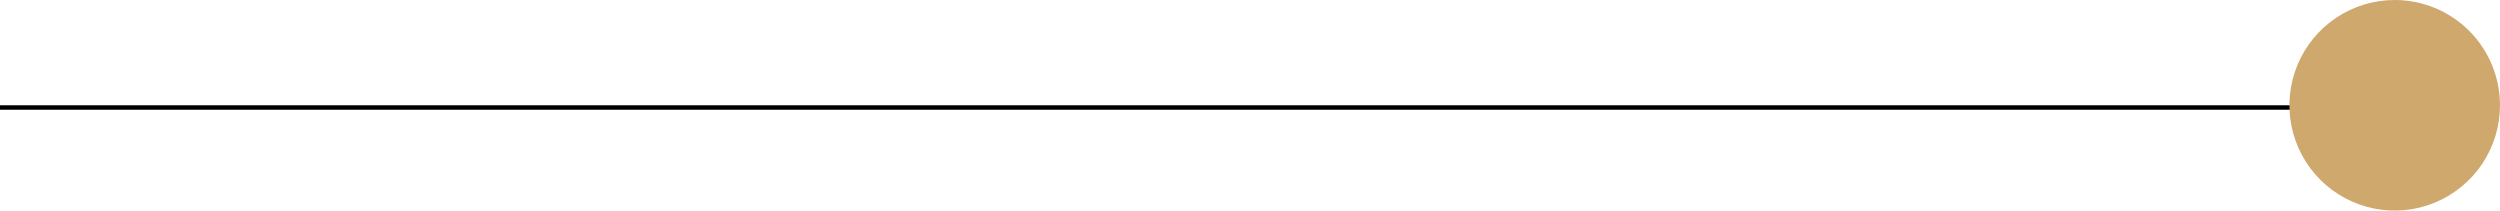
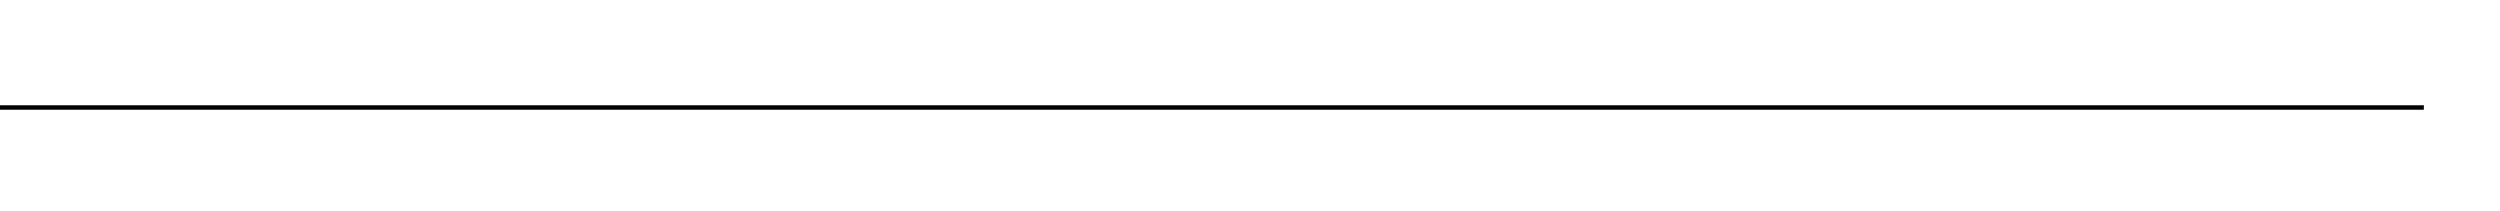
<svg xmlns="http://www.w3.org/2000/svg" width="558" height="47" viewBox="0 0 558 47" fill="none">
  <path d="M0 24C72.921 24 468.792 24 541 24" stroke="black" />
-   <path d="M558 23.5C558 28.148 556.622 32.691 554.04 36.556C551.457 40.42 547.787 43.432 543.493 45.211C539.199 46.99 534.474 47.455 529.915 46.548C525.357 45.642 521.17 43.404 517.883 40.117C514.596 36.831 512.358 32.643 511.452 28.085C510.545 23.526 511.01 18.801 512.789 14.507C514.567 10.213 517.58 6.543 521.444 3.96C525.309 1.378 529.852 5.19468e-07 534.5 9.25797e-07C540.733 1.47067e-06 546.71 2.476 551.117 6.883C555.524 11.29 558 17.267 558 23.5Z" fill="#CFA86D" />
</svg>